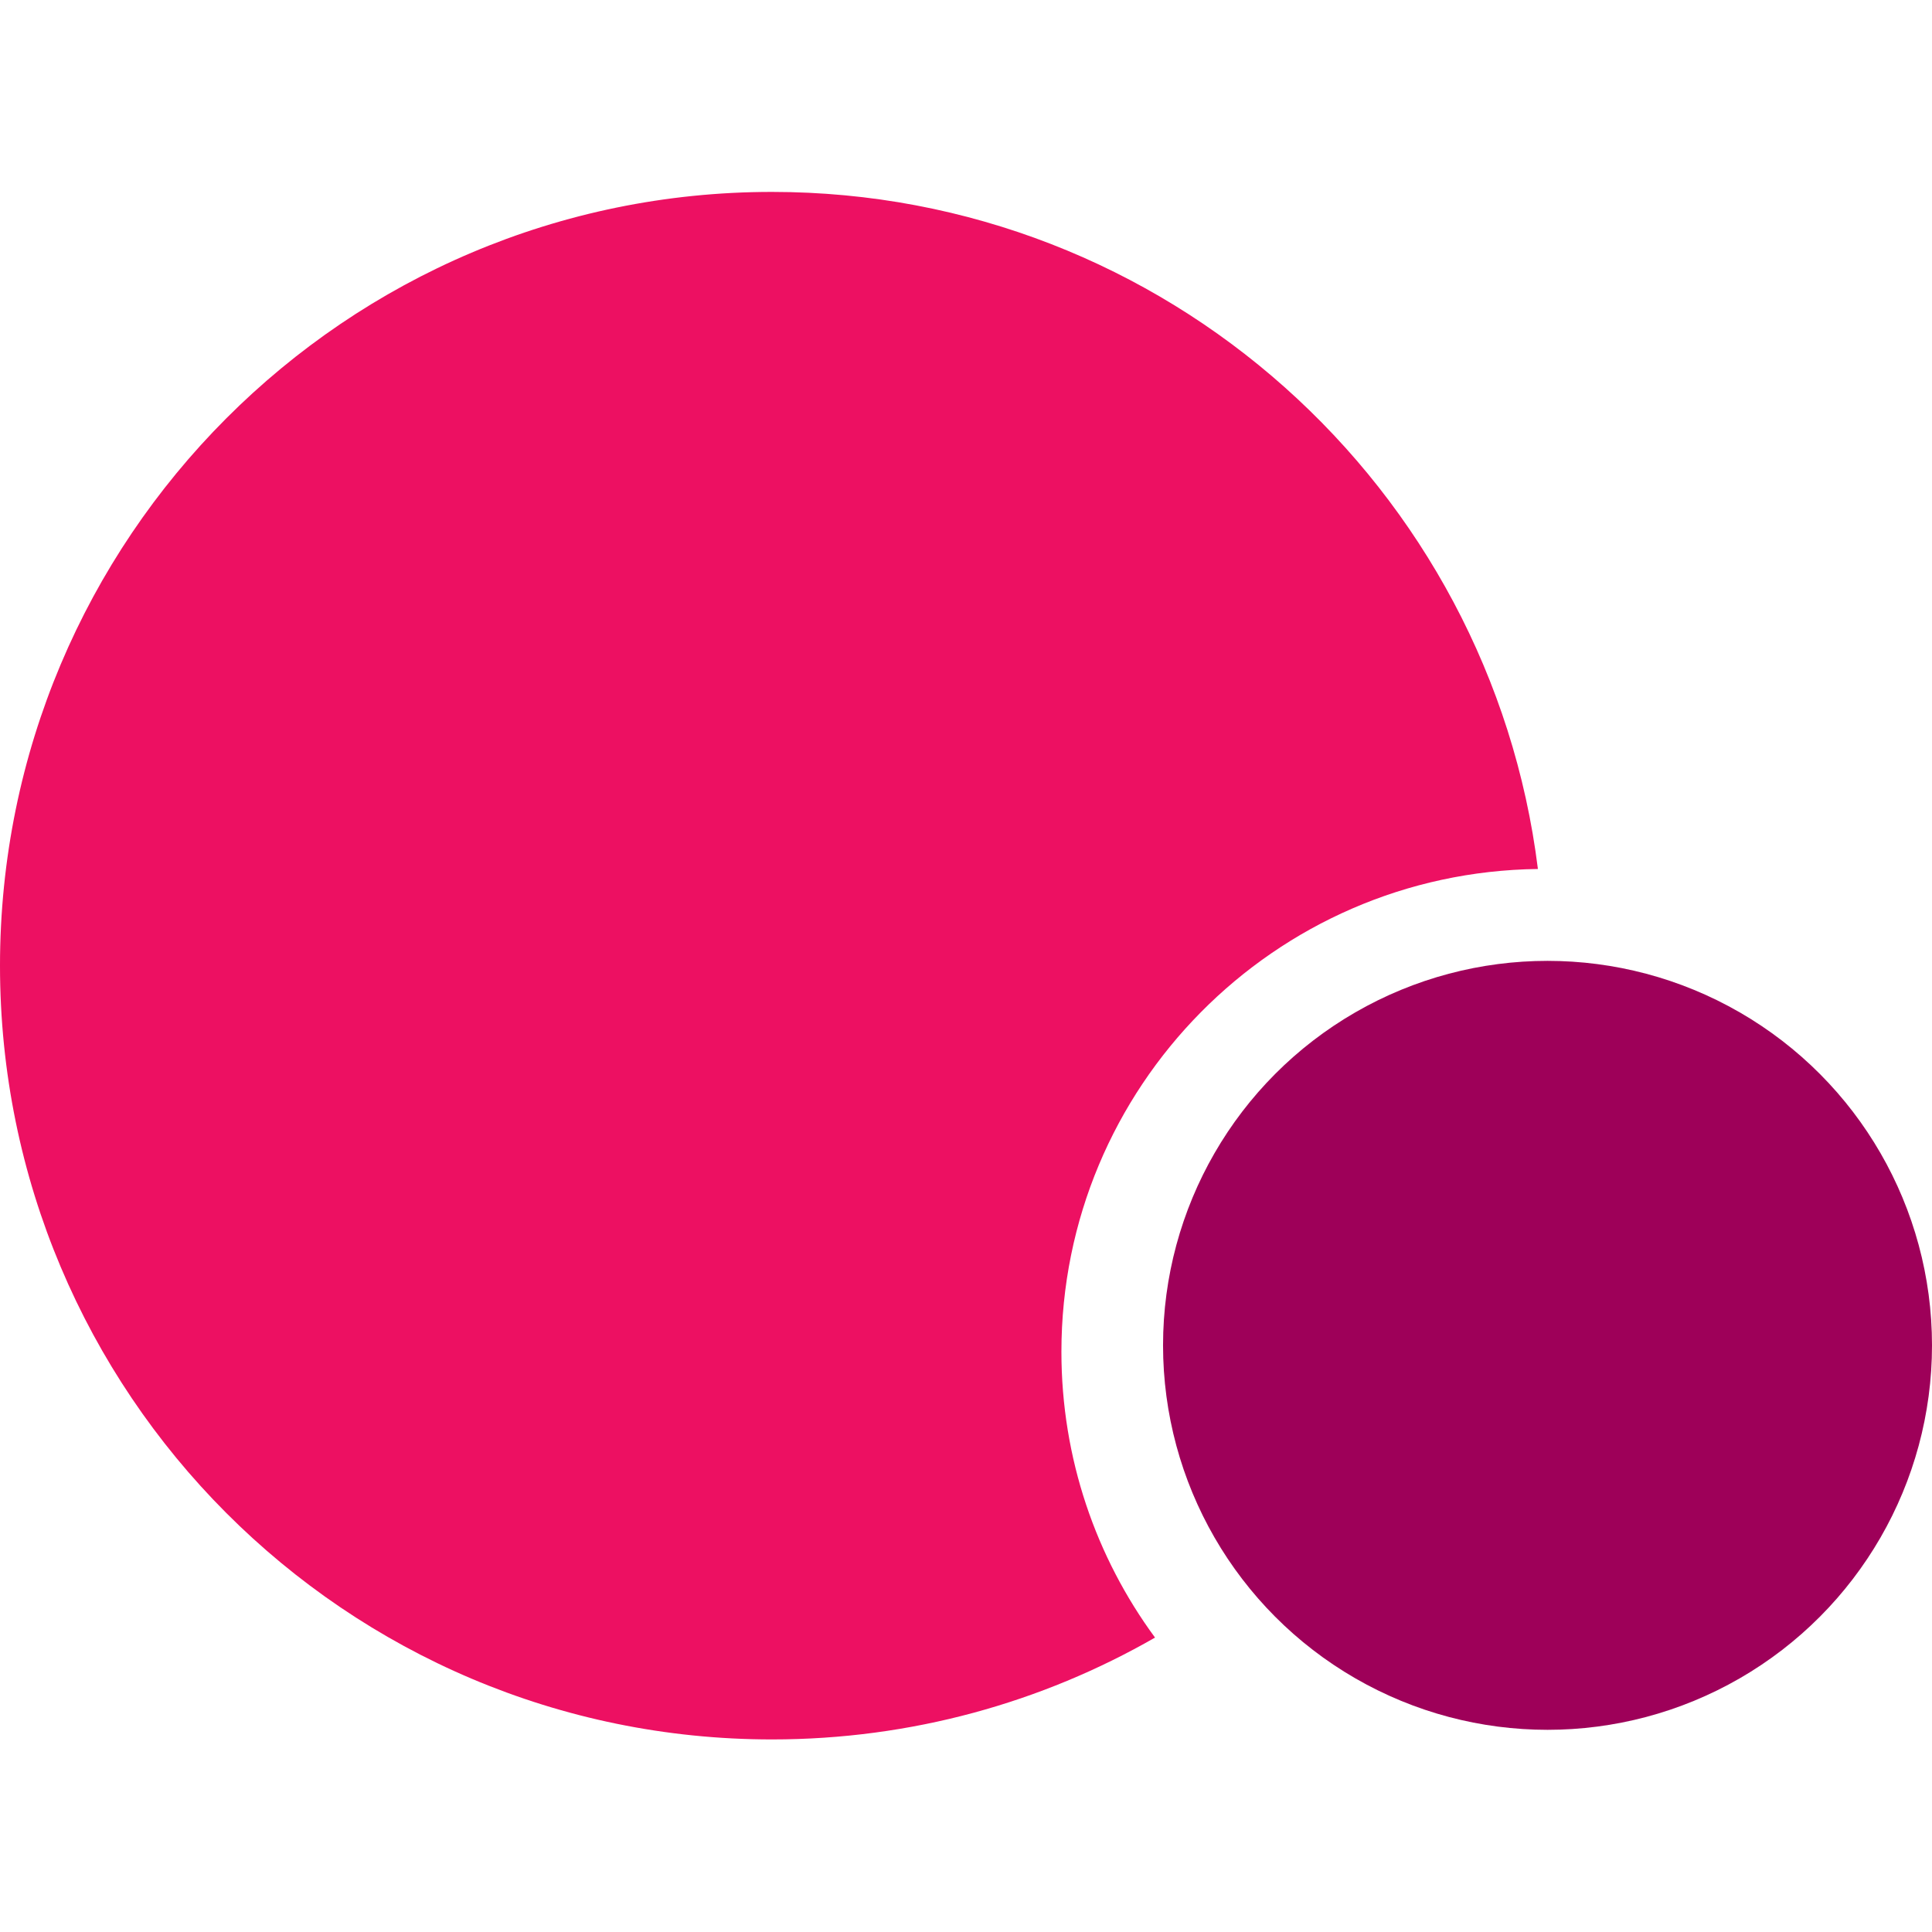
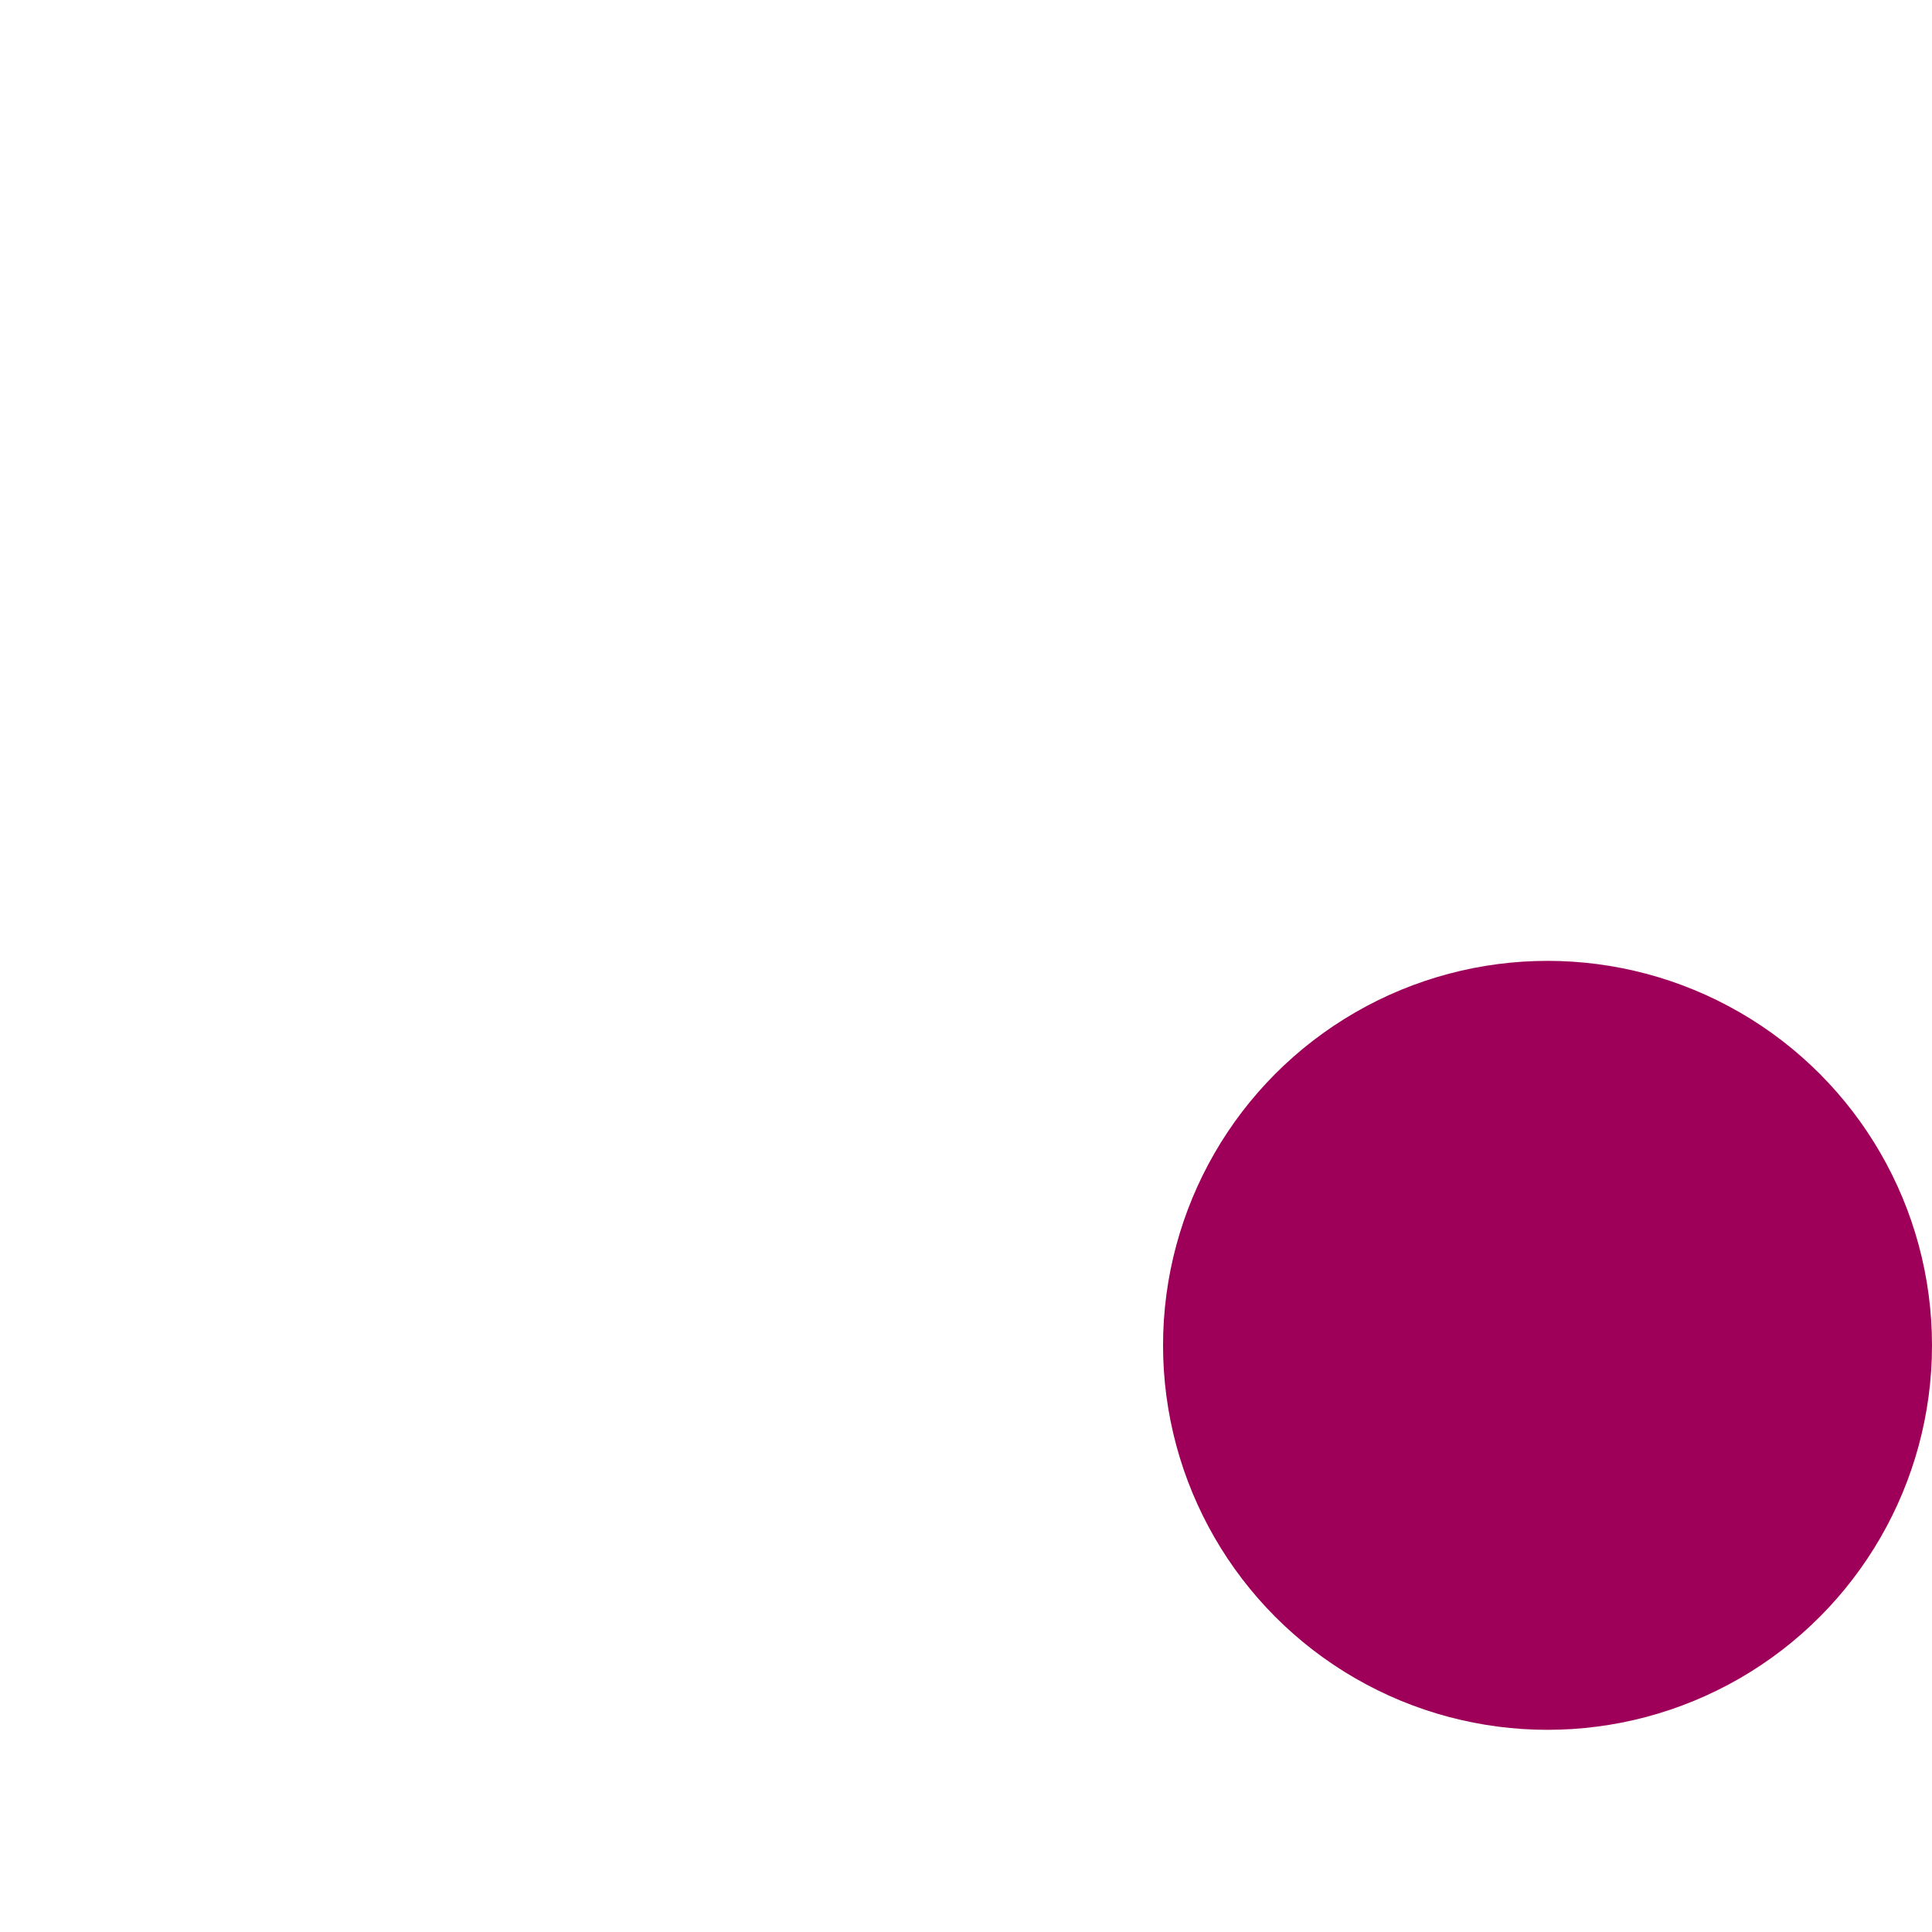
<svg xmlns="http://www.w3.org/2000/svg" viewBox="0 0 1500 1500">
  <g fill="none" fill-rule="evenodd" transform="translate(0 149)">
-     <path fill="#ED1062" d="M1194.03 525.681C989.289 528.164 824.08 695.02 824.08 900.485c0 83.054 26.994 159.798 72.681 221.928-87.646 50.317-189.187 79.08-297.43 79.08C268.33 1201.493 0 932.529 0 600.746 0 268.963 268.33 0 599.332 0c305.64 0 557.844 229.326 594.698 525.681Z" />
    <circle cx="1201.493" cy="895.522" r="298.507" fill="#9E0059" />
  </g>
</svg>